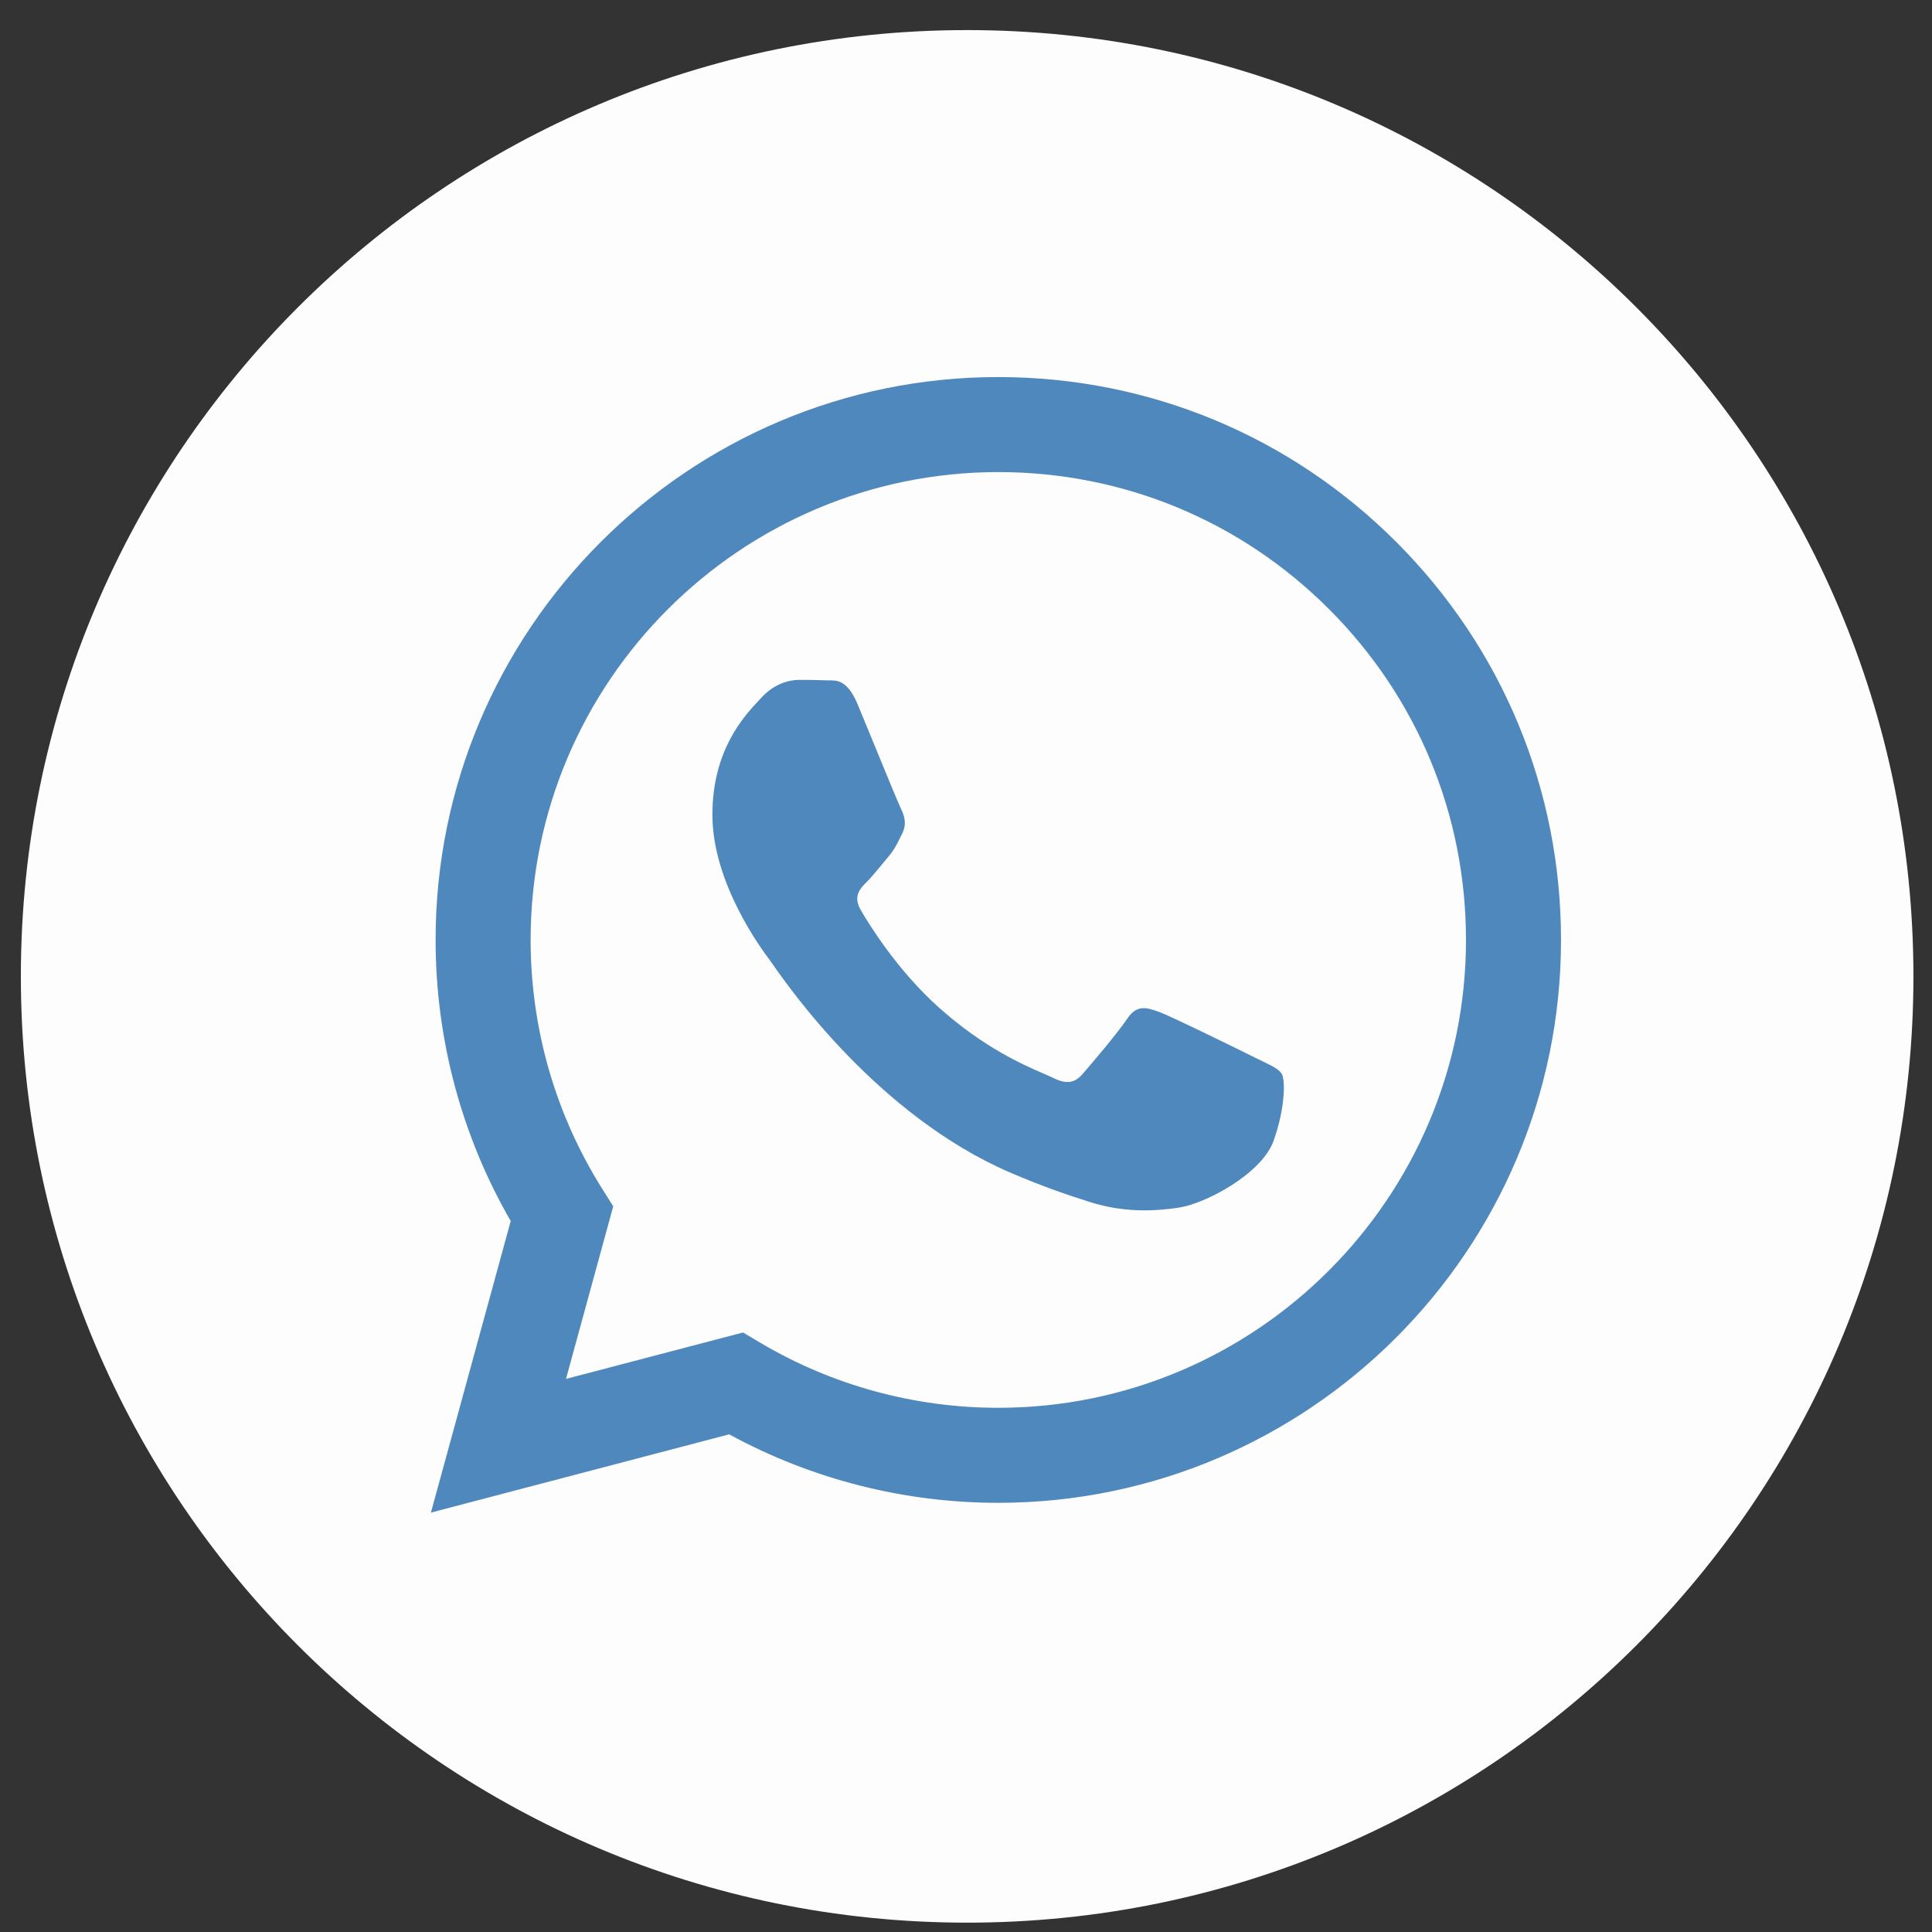
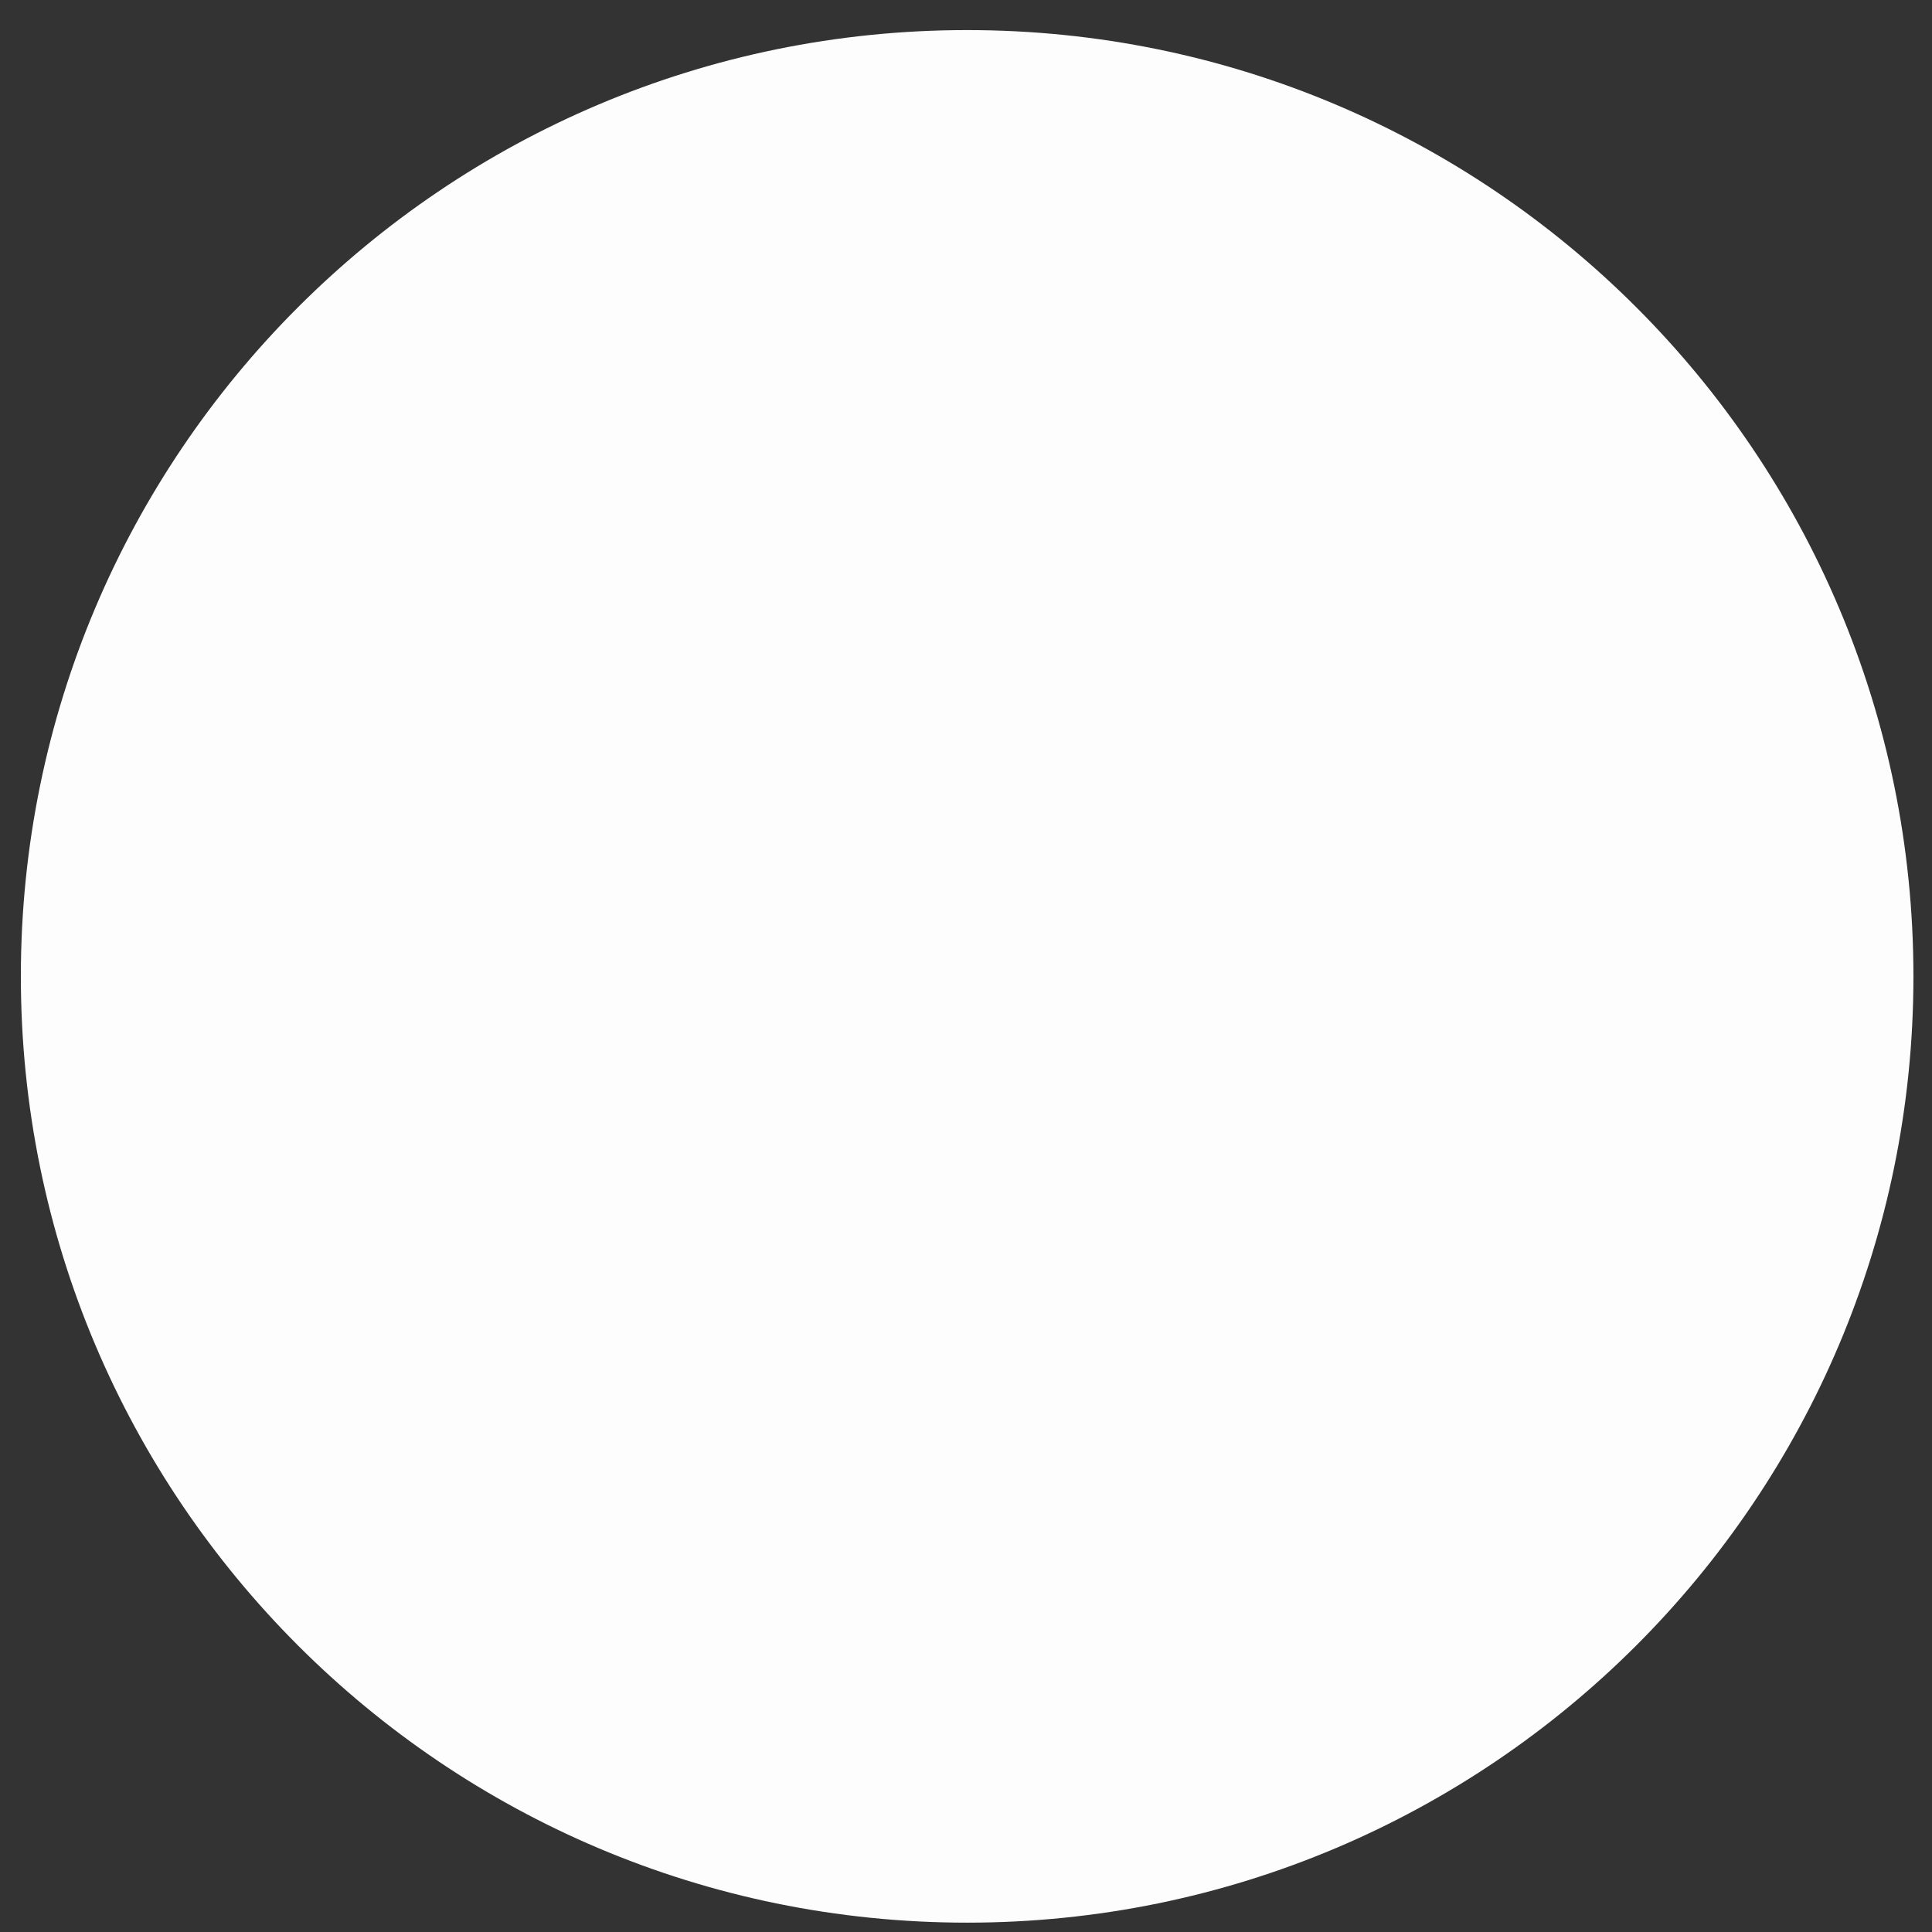
<svg xmlns="http://www.w3.org/2000/svg" width="49" height="49" viewBox="0 0 49 49" fill="none">
  <rect x="0" y="0" width="49" height="49" fill="#333333" stroke="none" />
  <path d="M24.529 48.763C37.783 48.763 48.529 38.018 48.529 24.763C48.529 11.508 37.783 0.763 24.529 0.763C11.274 0.763 0.529 11.508 0.529 24.763C0.529 38.018 11.274 48.763 24.529 48.763Z" fill="#FDFDFD" />
-   <path fill-rule="evenodd" clip-rule="evenodd" d="M25.32 38.115H25.314C22.925 38.115 20.578 37.515 18.494 36.378L10.929 38.363L12.953 30.968C11.704 28.803 11.047 26.349 11.048 23.833C11.051 15.965 17.453 9.563 25.32 9.563C29.137 9.565 32.72 11.051 35.415 13.748C38.109 16.446 39.592 20.031 39.591 23.845C39.588 31.711 33.188 38.112 25.32 38.115ZM18.845 33.795L19.278 34.052C21.099 35.133 23.186 35.705 25.315 35.705H25.32C31.857 35.705 37.178 30.384 37.181 23.844C37.182 20.674 35.95 17.694 33.71 15.452C31.471 13.21 28.493 11.975 25.324 11.973C18.782 11.973 13.46 17.294 13.458 23.834C13.457 26.075 14.084 28.258 15.271 30.147L15.553 30.595L14.355 34.972L18.845 33.795ZM32.021 26.917C32.27 27.037 32.438 27.118 32.509 27.238C32.599 27.387 32.599 28.101 32.301 28.934C32.004 29.767 30.58 30.527 29.895 30.629C29.28 30.721 28.503 30.759 27.648 30.488C27.131 30.324 26.466 30.104 25.616 29.737C22.273 28.293 20.014 25.053 19.587 24.441C19.557 24.398 19.536 24.368 19.524 24.352L19.521 24.349C19.333 24.097 18.068 22.41 18.068 20.664C18.068 19.021 18.875 18.16 19.246 17.764C19.272 17.737 19.295 17.712 19.316 17.689C19.643 17.332 20.029 17.243 20.267 17.243C20.505 17.243 20.743 17.245 20.951 17.255C20.976 17.257 21.003 17.256 21.03 17.256C21.238 17.255 21.497 17.254 21.753 17.867C21.851 18.104 21.995 18.454 22.147 18.823C22.453 19.57 22.793 20.396 22.852 20.515C22.941 20.694 23.001 20.902 22.882 21.14C22.864 21.176 22.848 21.209 22.832 21.241C22.742 21.424 22.677 21.558 22.525 21.735C22.466 21.804 22.404 21.879 22.343 21.954C22.22 22.104 22.097 22.253 21.99 22.36C21.812 22.537 21.626 22.73 21.834 23.087C22.042 23.444 22.758 24.612 23.818 25.558C24.957 26.574 25.948 27.003 26.45 27.221C26.548 27.264 26.627 27.298 26.686 27.327C27.042 27.506 27.25 27.476 27.458 27.238C27.666 27 28.349 26.197 28.587 25.84C28.825 25.483 29.062 25.543 29.389 25.661C29.716 25.781 31.469 26.643 31.826 26.822C31.896 26.856 31.961 26.888 32.021 26.917Z" fill="#4F88BD" />
</svg>